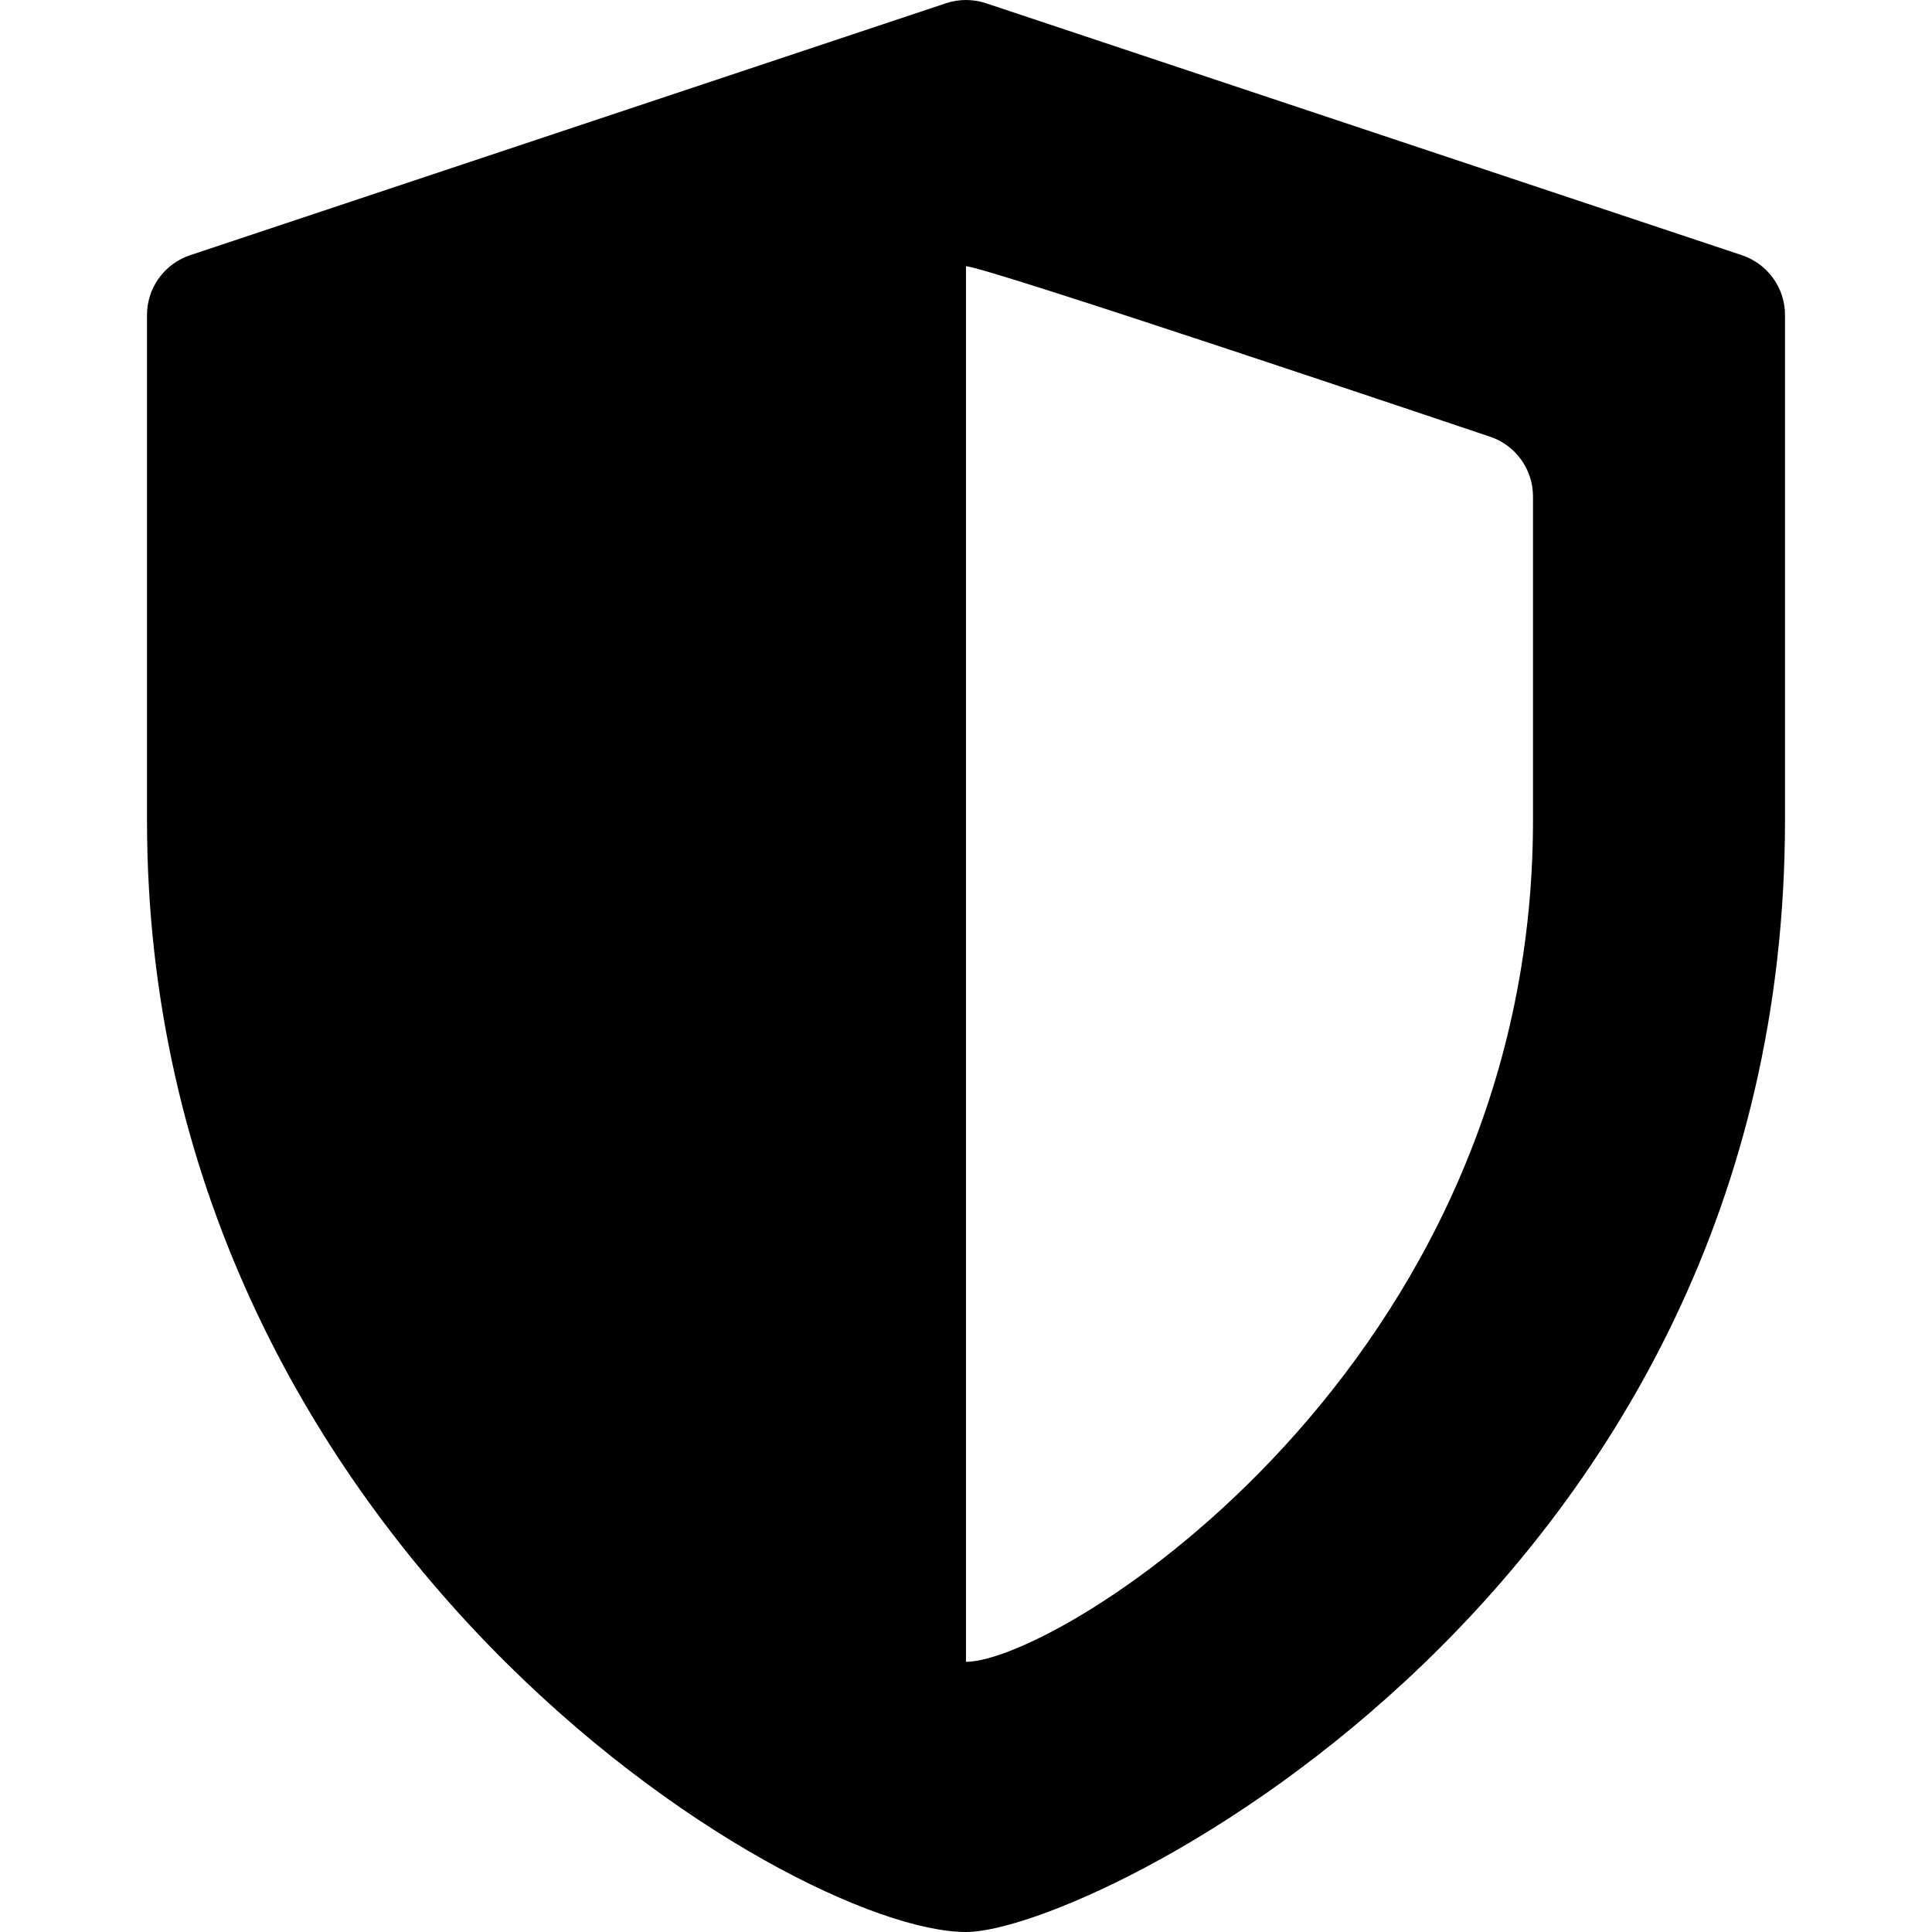
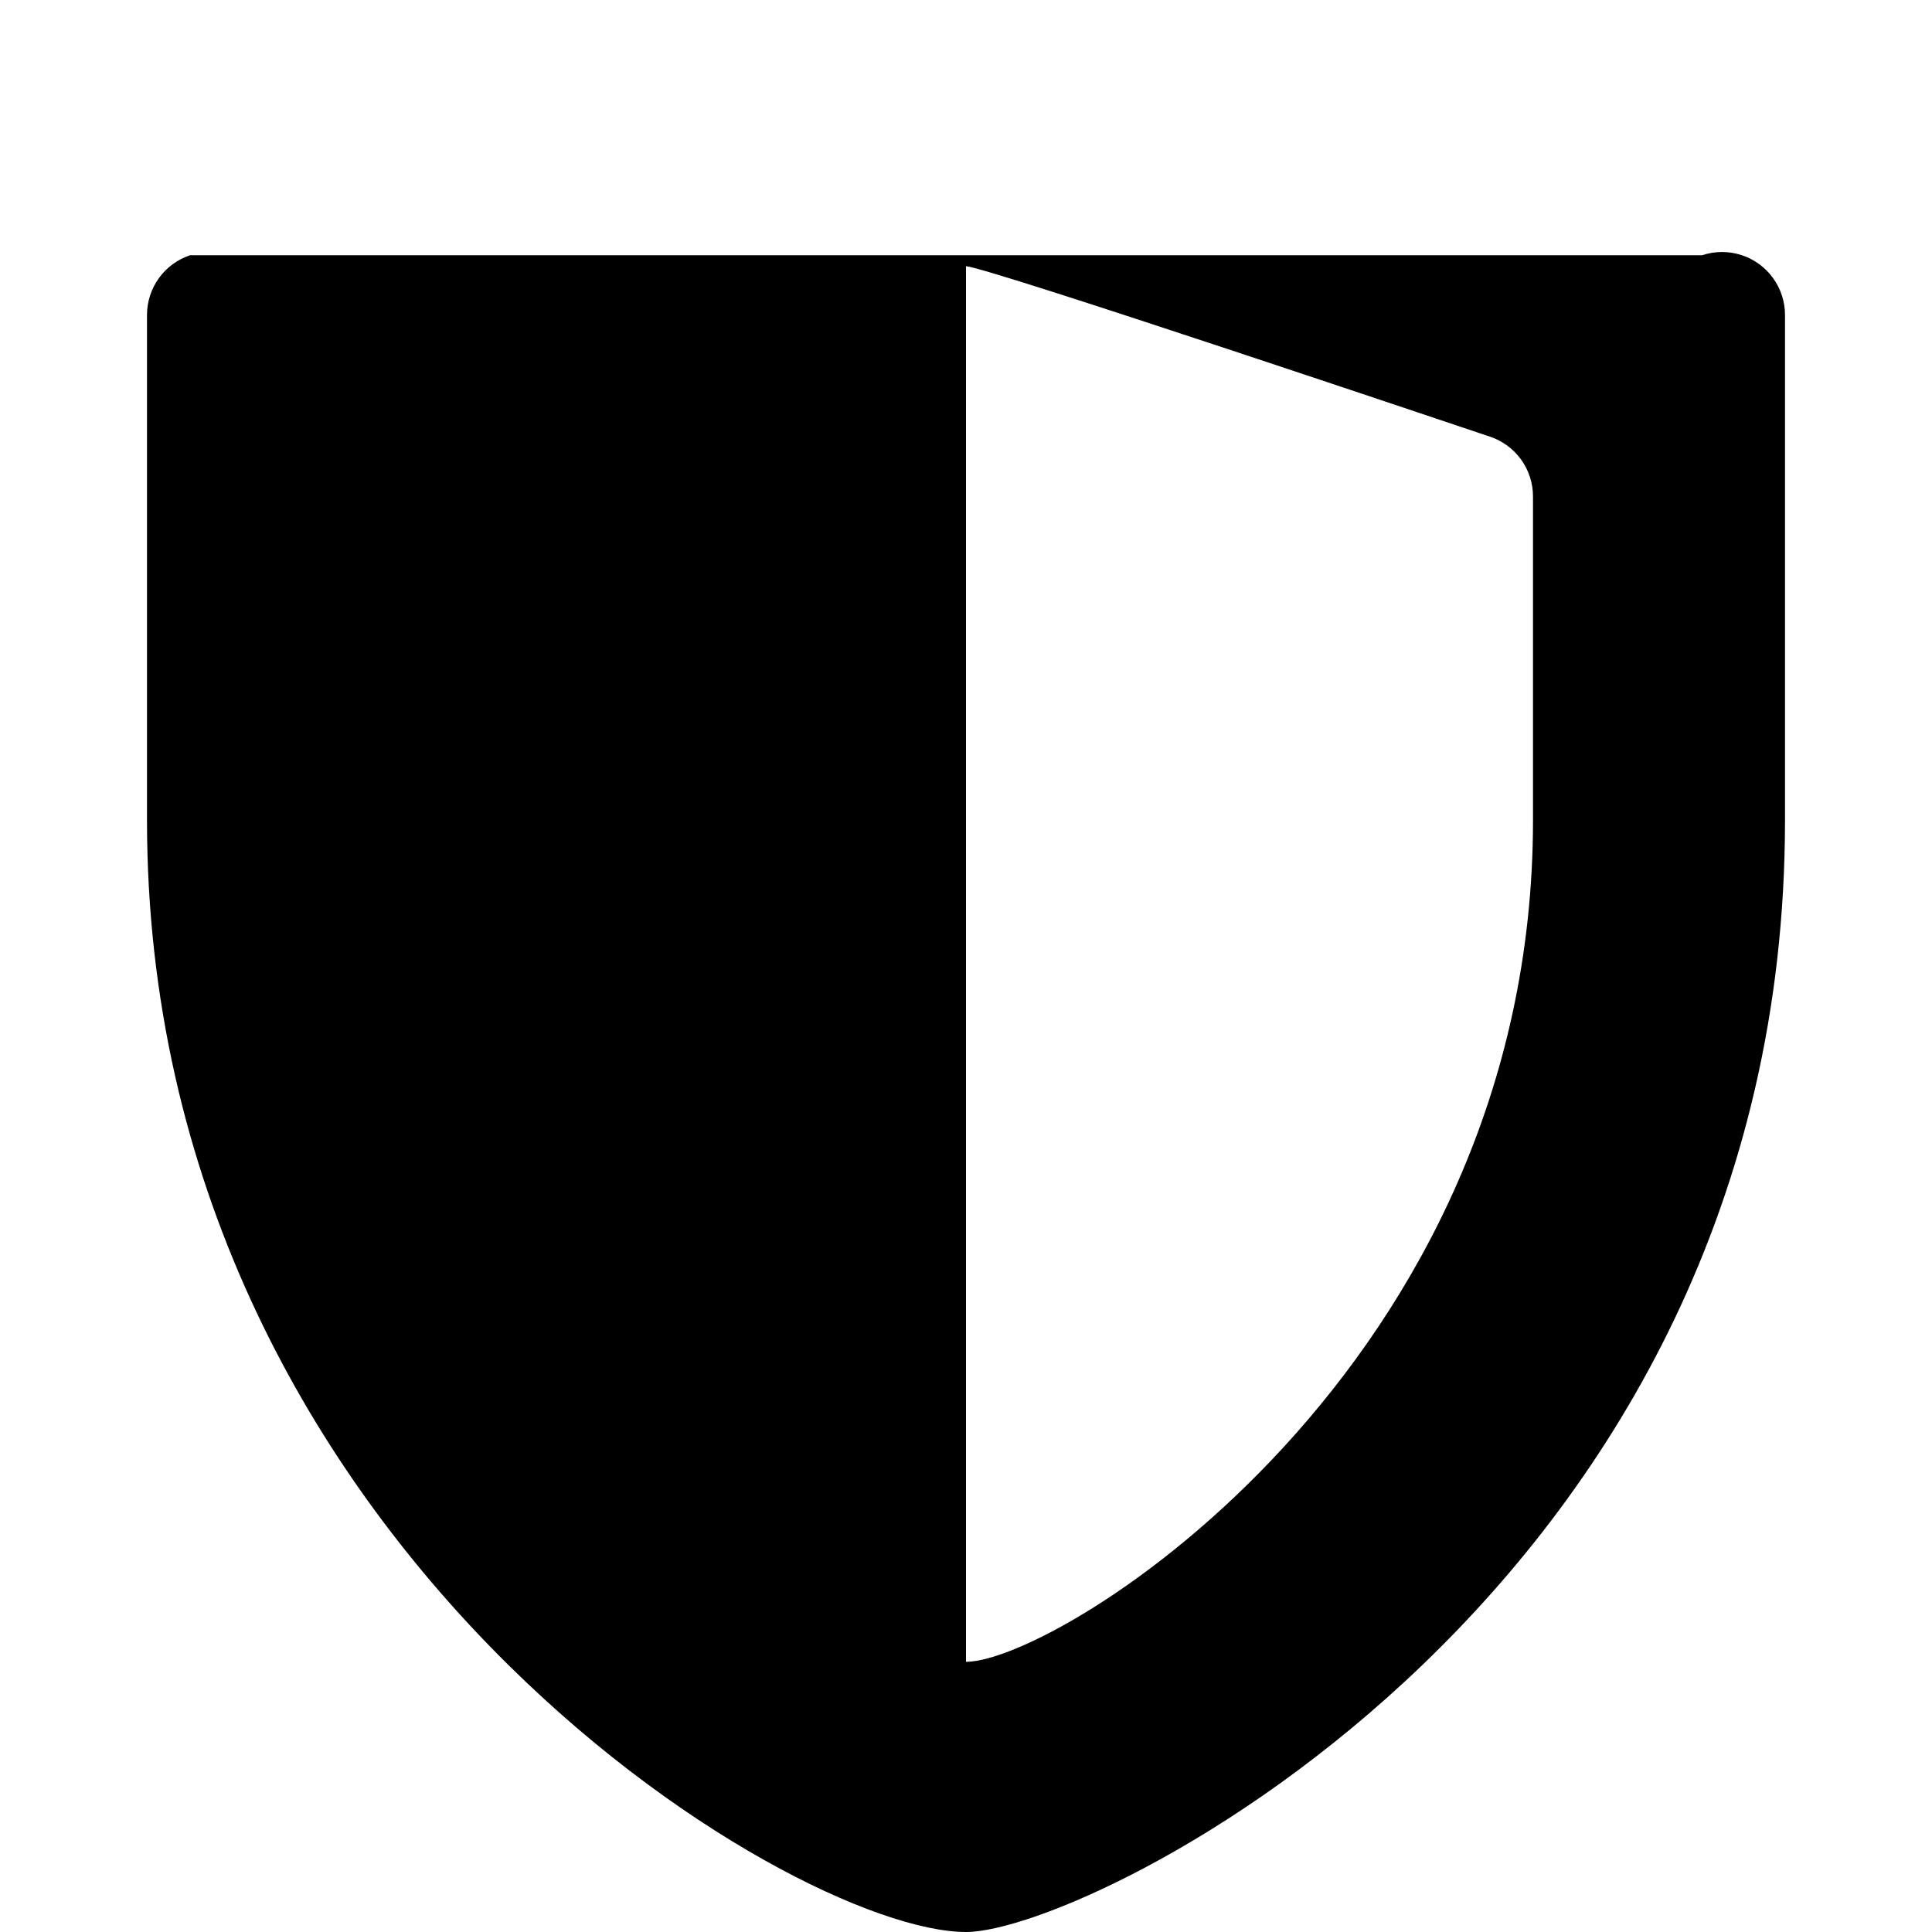
<svg xmlns="http://www.w3.org/2000/svg" version="1.1" id="Layer_1" x="0px" y="0px" viewBox="0 0 512 512" style="enable-background:new 0 0 512 512;" xml:space="preserve">
  <g>
    <g>
-       <path d="M461.631,67.639L261.282,0.856c-3.435-1.141-7.13-1.141-10.565,0L50.369,67.639c-6.815,2.272-11.413,8.652-11.413,15.838    v133.86C38.955,408.926,209.491,512,256,512c33.369,0,217.044-90.703,217.044-294.664V83.476    C473.044,76.291,468.446,69.91,461.631,67.639z M406.261,217.373c0,145.067-125.572,222.996-150.262,223.024V70.56    c4.982,0.01,134.11,43.583,138.837,45.154c6.815,2.266,11.424,8.652,11.424,15.842V217.373z" />
+       <path d="M461.631,67.639c-3.435-1.141-7.13-1.141-10.565,0L50.369,67.639c-6.815,2.272-11.413,8.652-11.413,15.838    v133.86C38.955,408.926,209.491,512,256,512c33.369,0,217.044-90.703,217.044-294.664V83.476    C473.044,76.291,468.446,69.91,461.631,67.639z M406.261,217.373c0,145.067-125.572,222.996-150.262,223.024V70.56    c4.982,0.01,134.11,43.583,138.837,45.154c6.815,2.266,11.424,8.652,11.424,15.842V217.373z" />
    </g>
  </g>
  <g>
</g>
  <g>
</g>
  <g>
</g>
  <g>
</g>
  <g>
</g>
  <g>
</g>
  <g>
</g>
  <g>
</g>
  <g>
</g>
  <g>
</g>
  <g>
</g>
  <g>
</g>
  <g>
</g>
  <g>
</g>
  <g>
</g>
</svg>